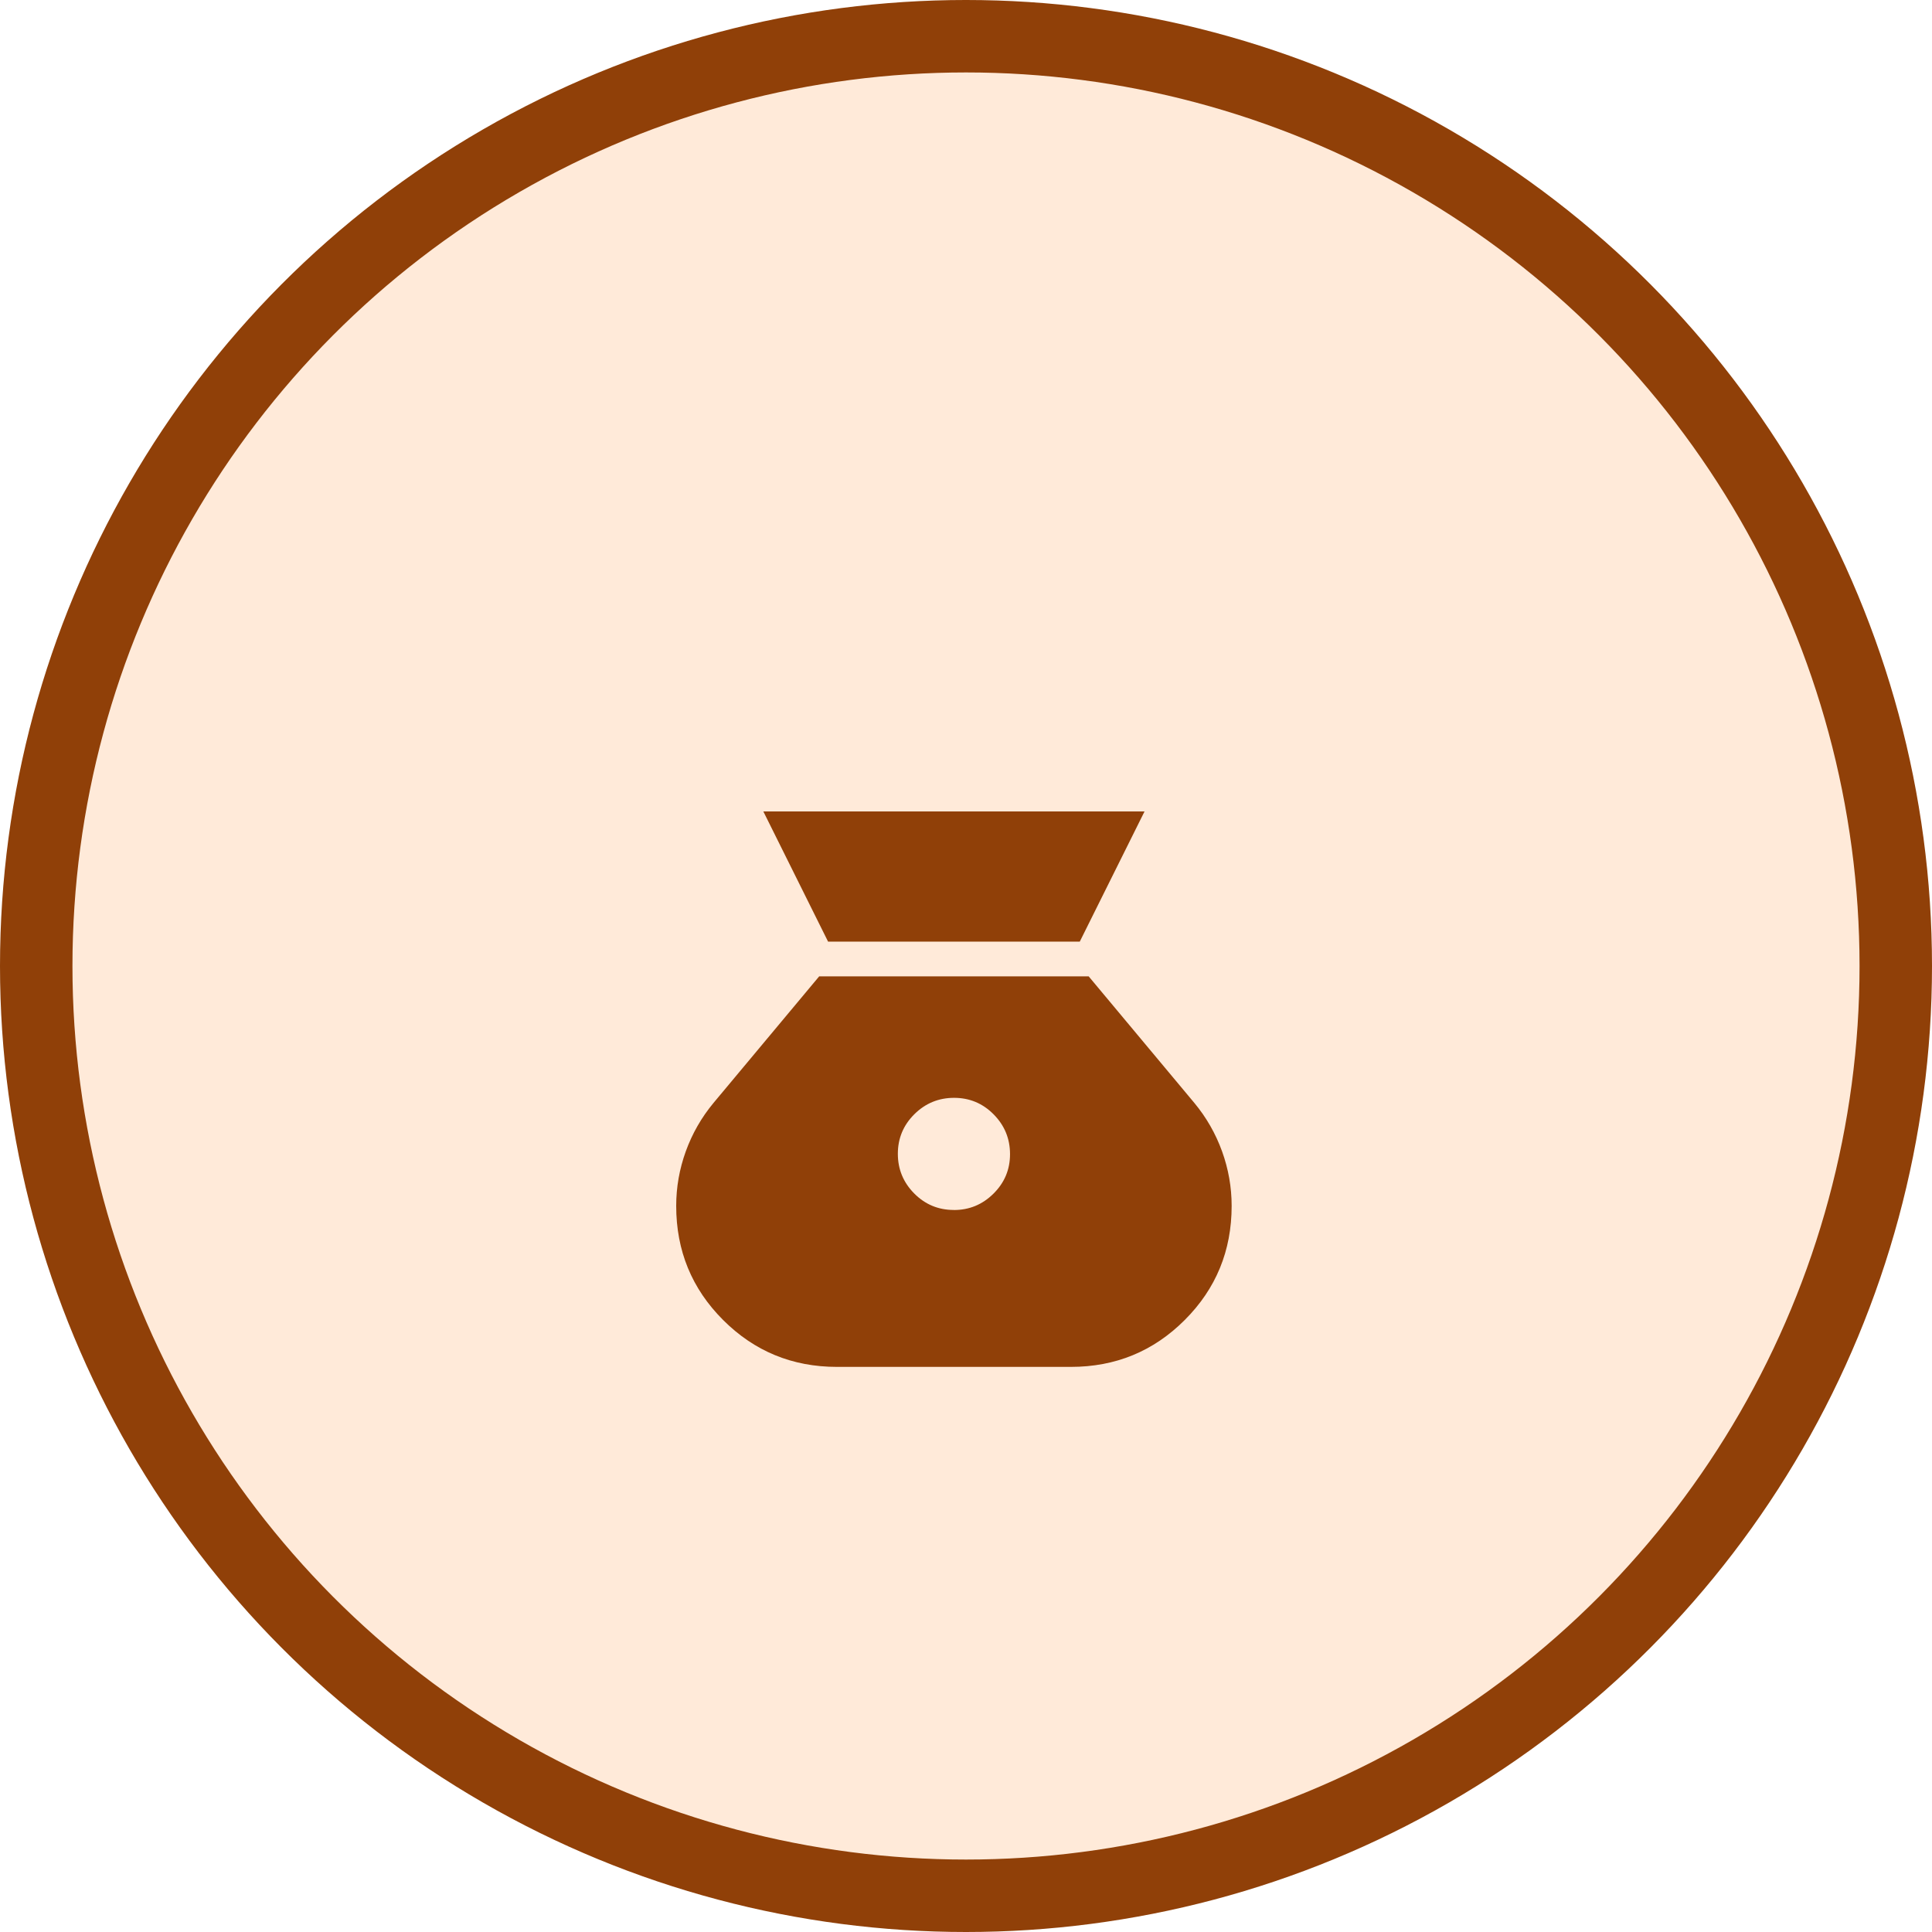
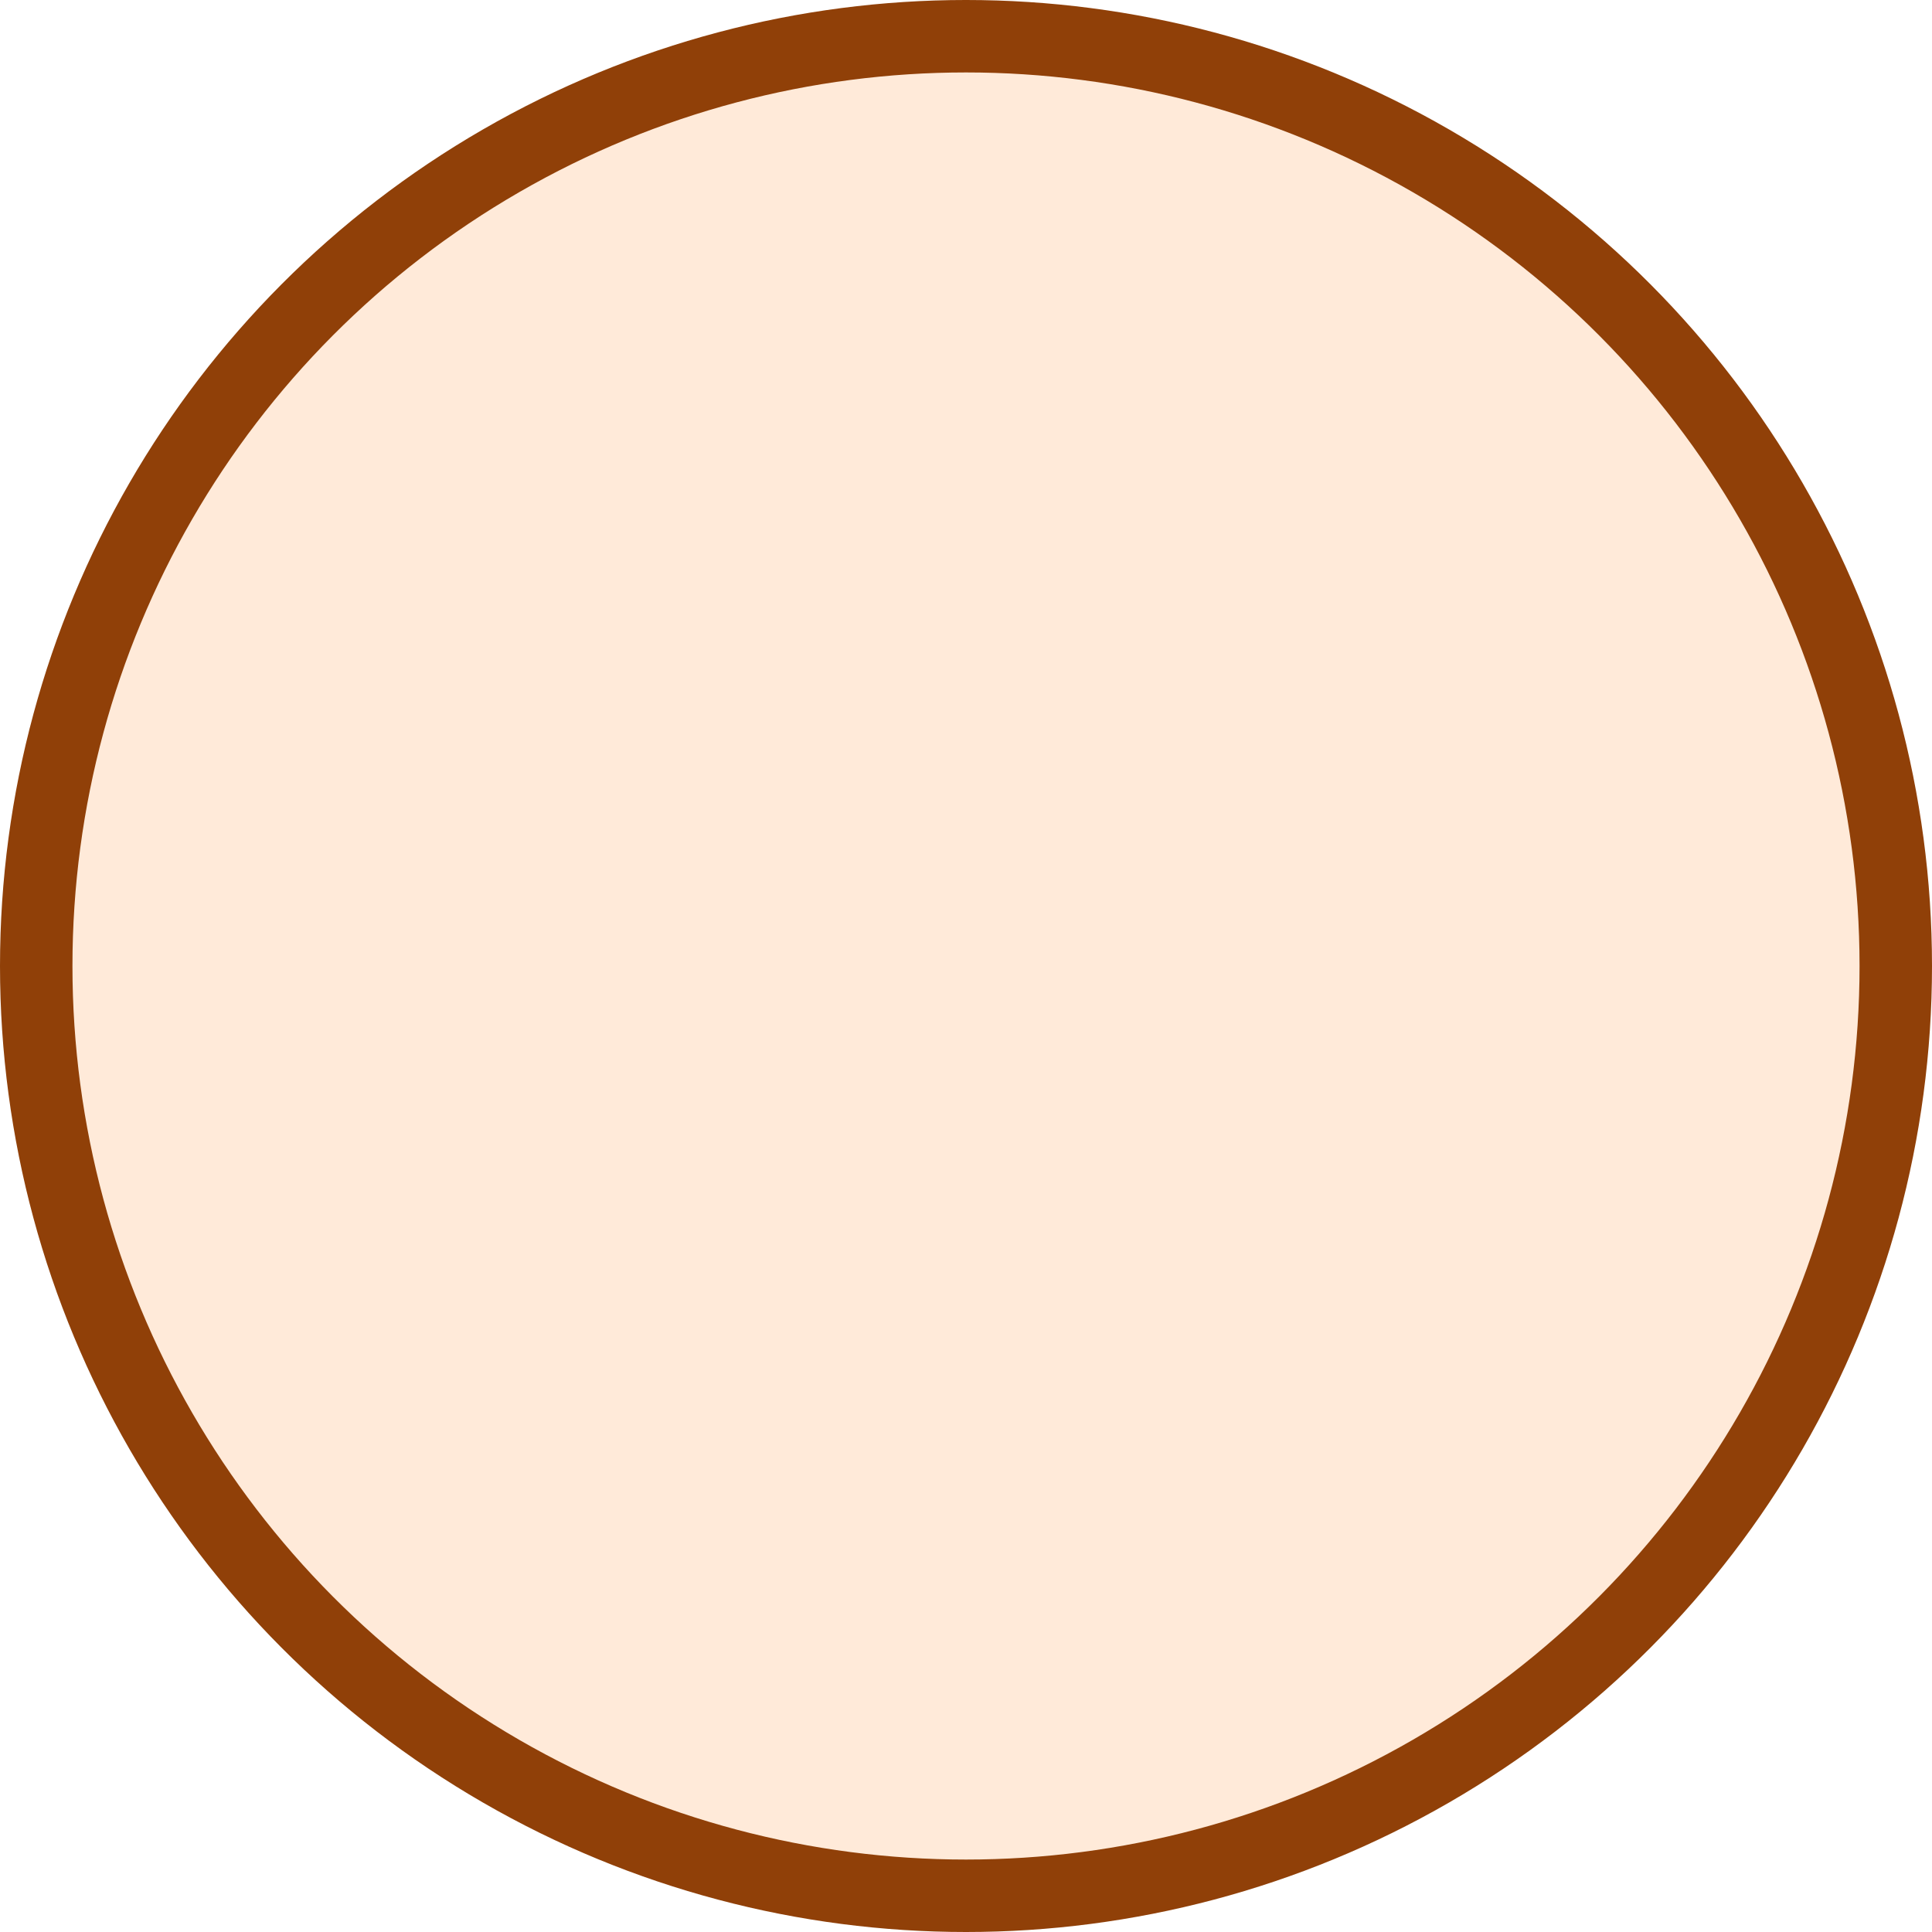
<svg xmlns="http://www.w3.org/2000/svg" width="80" height="80" viewBox="0 0 80 80" fill="none">
  <circle cx="40" cy="40" r="38.5" fill="#FFEAD9" stroke="#904008" stroke-width="3" />
  <g filter="url(#filter0_d_271_4510)">
-     <path d="M39.496 45.502C38.855 45.502 38.309 45.275 37.857 44.82C37.405 44.364 37.178 43.817 37.178 43.177C37.178 42.536 37.406 41.99 37.861 41.538C38.316 41.086 38.865 40.859 39.506 40.859C40.147 40.859 40.693 41.087 41.145 41.544C41.596 42 41.822 42.547 41.823 43.187C41.824 43.826 41.596 44.372 41.139 44.825C40.682 45.279 40.134 45.505 39.496 45.504M34.289 34.391H44.711L47.393 29H31.608L34.289 34.391ZM34.657 52H44.343C46.193 52 47.764 51.353 49.058 50.058C50.353 48.763 51 47.189 51 45.334C51 44.56 50.867 43.806 50.602 43.072C50.336 42.338 49.953 41.669 49.452 41.066L45.079 35.828H33.921L29.548 41.066C29.047 41.669 28.664 42.338 28.398 43.072C28.133 43.805 28 44.559 28 45.334C28 47.189 28.647 48.763 29.942 50.058C31.237 51.353 32.808 52 34.657 52Z" fill="#904008" />
-   </g>
+     </g>
  <defs>
    <filter id="filter0_d_271_4510" x="23.4" y="29" width="32.2" height="32.2" filterUnits="userSpaceOnUse" color-interpolation-filters="sRGB">
      <feFlood flood-opacity="0" result="BackgroundImageFix" />
      <feColorMatrix in="SourceAlpha" type="matrix" values="0 0 0 0 0 0 0 0 0 0 0 0 0 0 0 0 0 0 127 0" result="hardAlpha" />
      <feOffset dy="4.6" />
      <feGaussianBlur stdDeviation="2.3" />
      <feComposite in2="hardAlpha" operator="out" />
      <feColorMatrix type="matrix" values="0 0 0 0 0.565 0 0 0 0 0.251 0 0 0 0 0.031 0 0 0 0.28 0" />
      <feBlend mode="normal" in2="BackgroundImageFix" result="effect1_dropShadow_271_4510" />
      <feBlend mode="normal" in="SourceGraphic" in2="effect1_dropShadow_271_4510" result="shape" />
    </filter>
  </defs>
</svg>